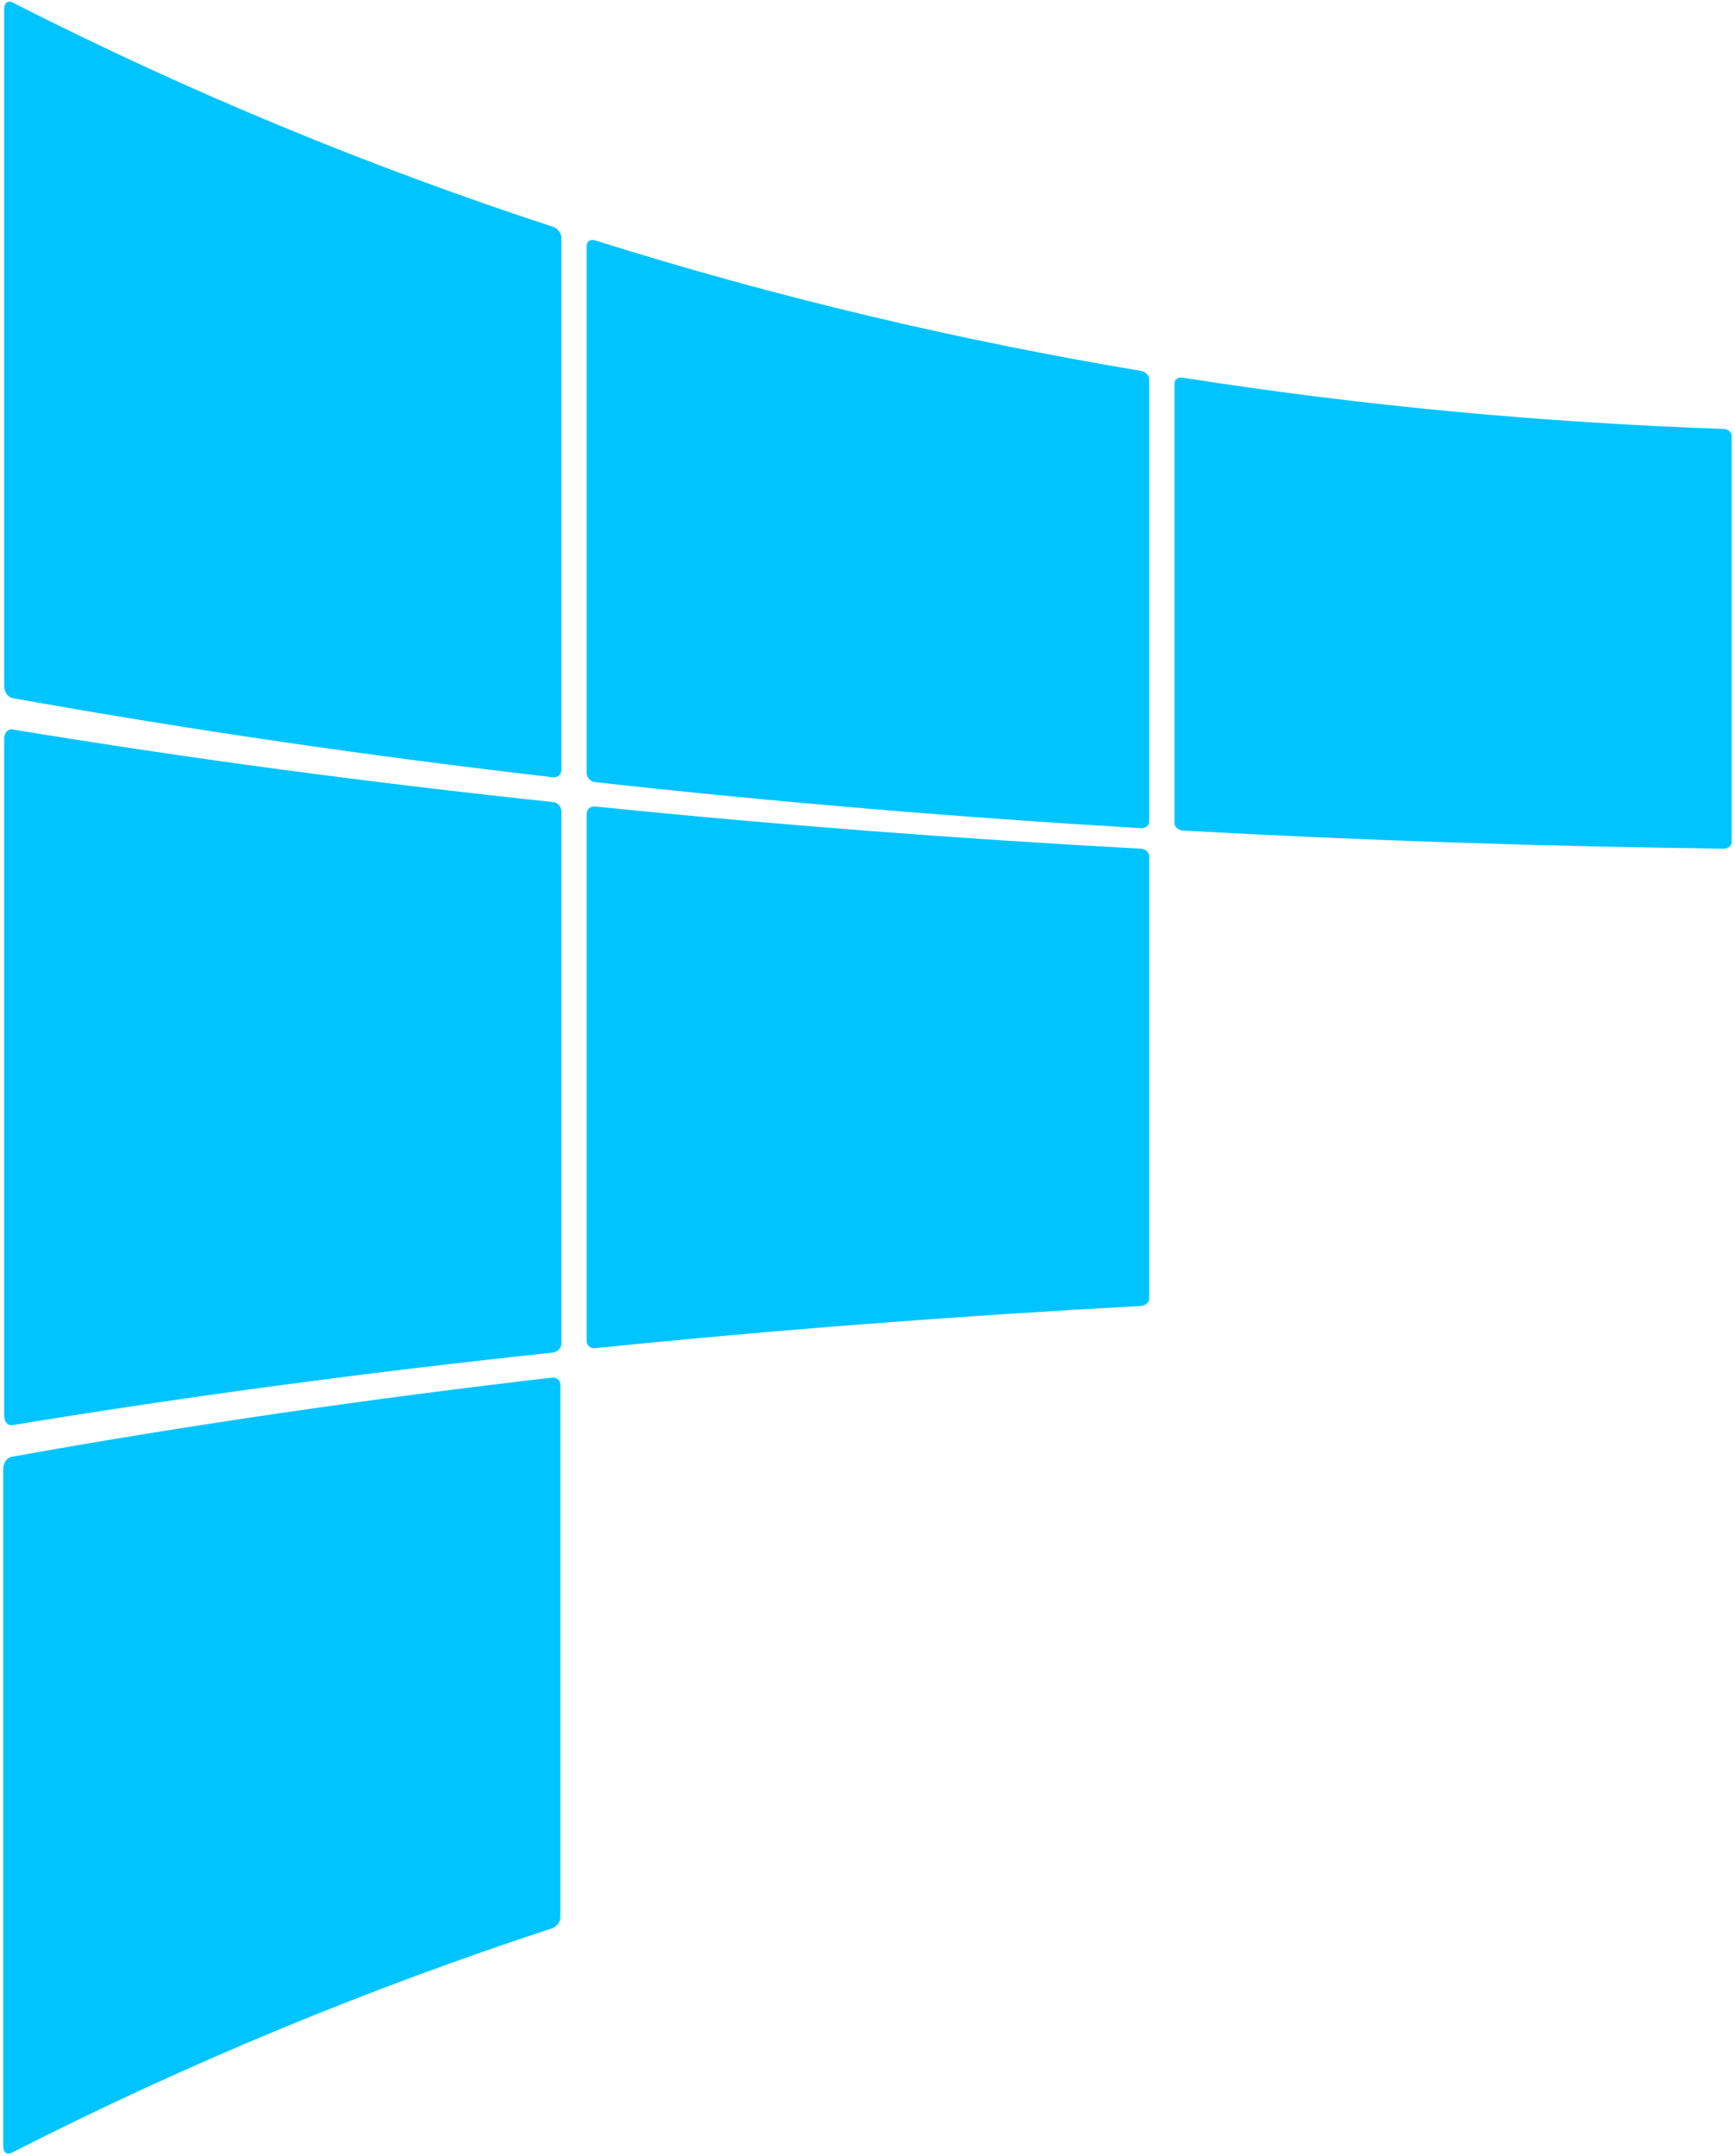
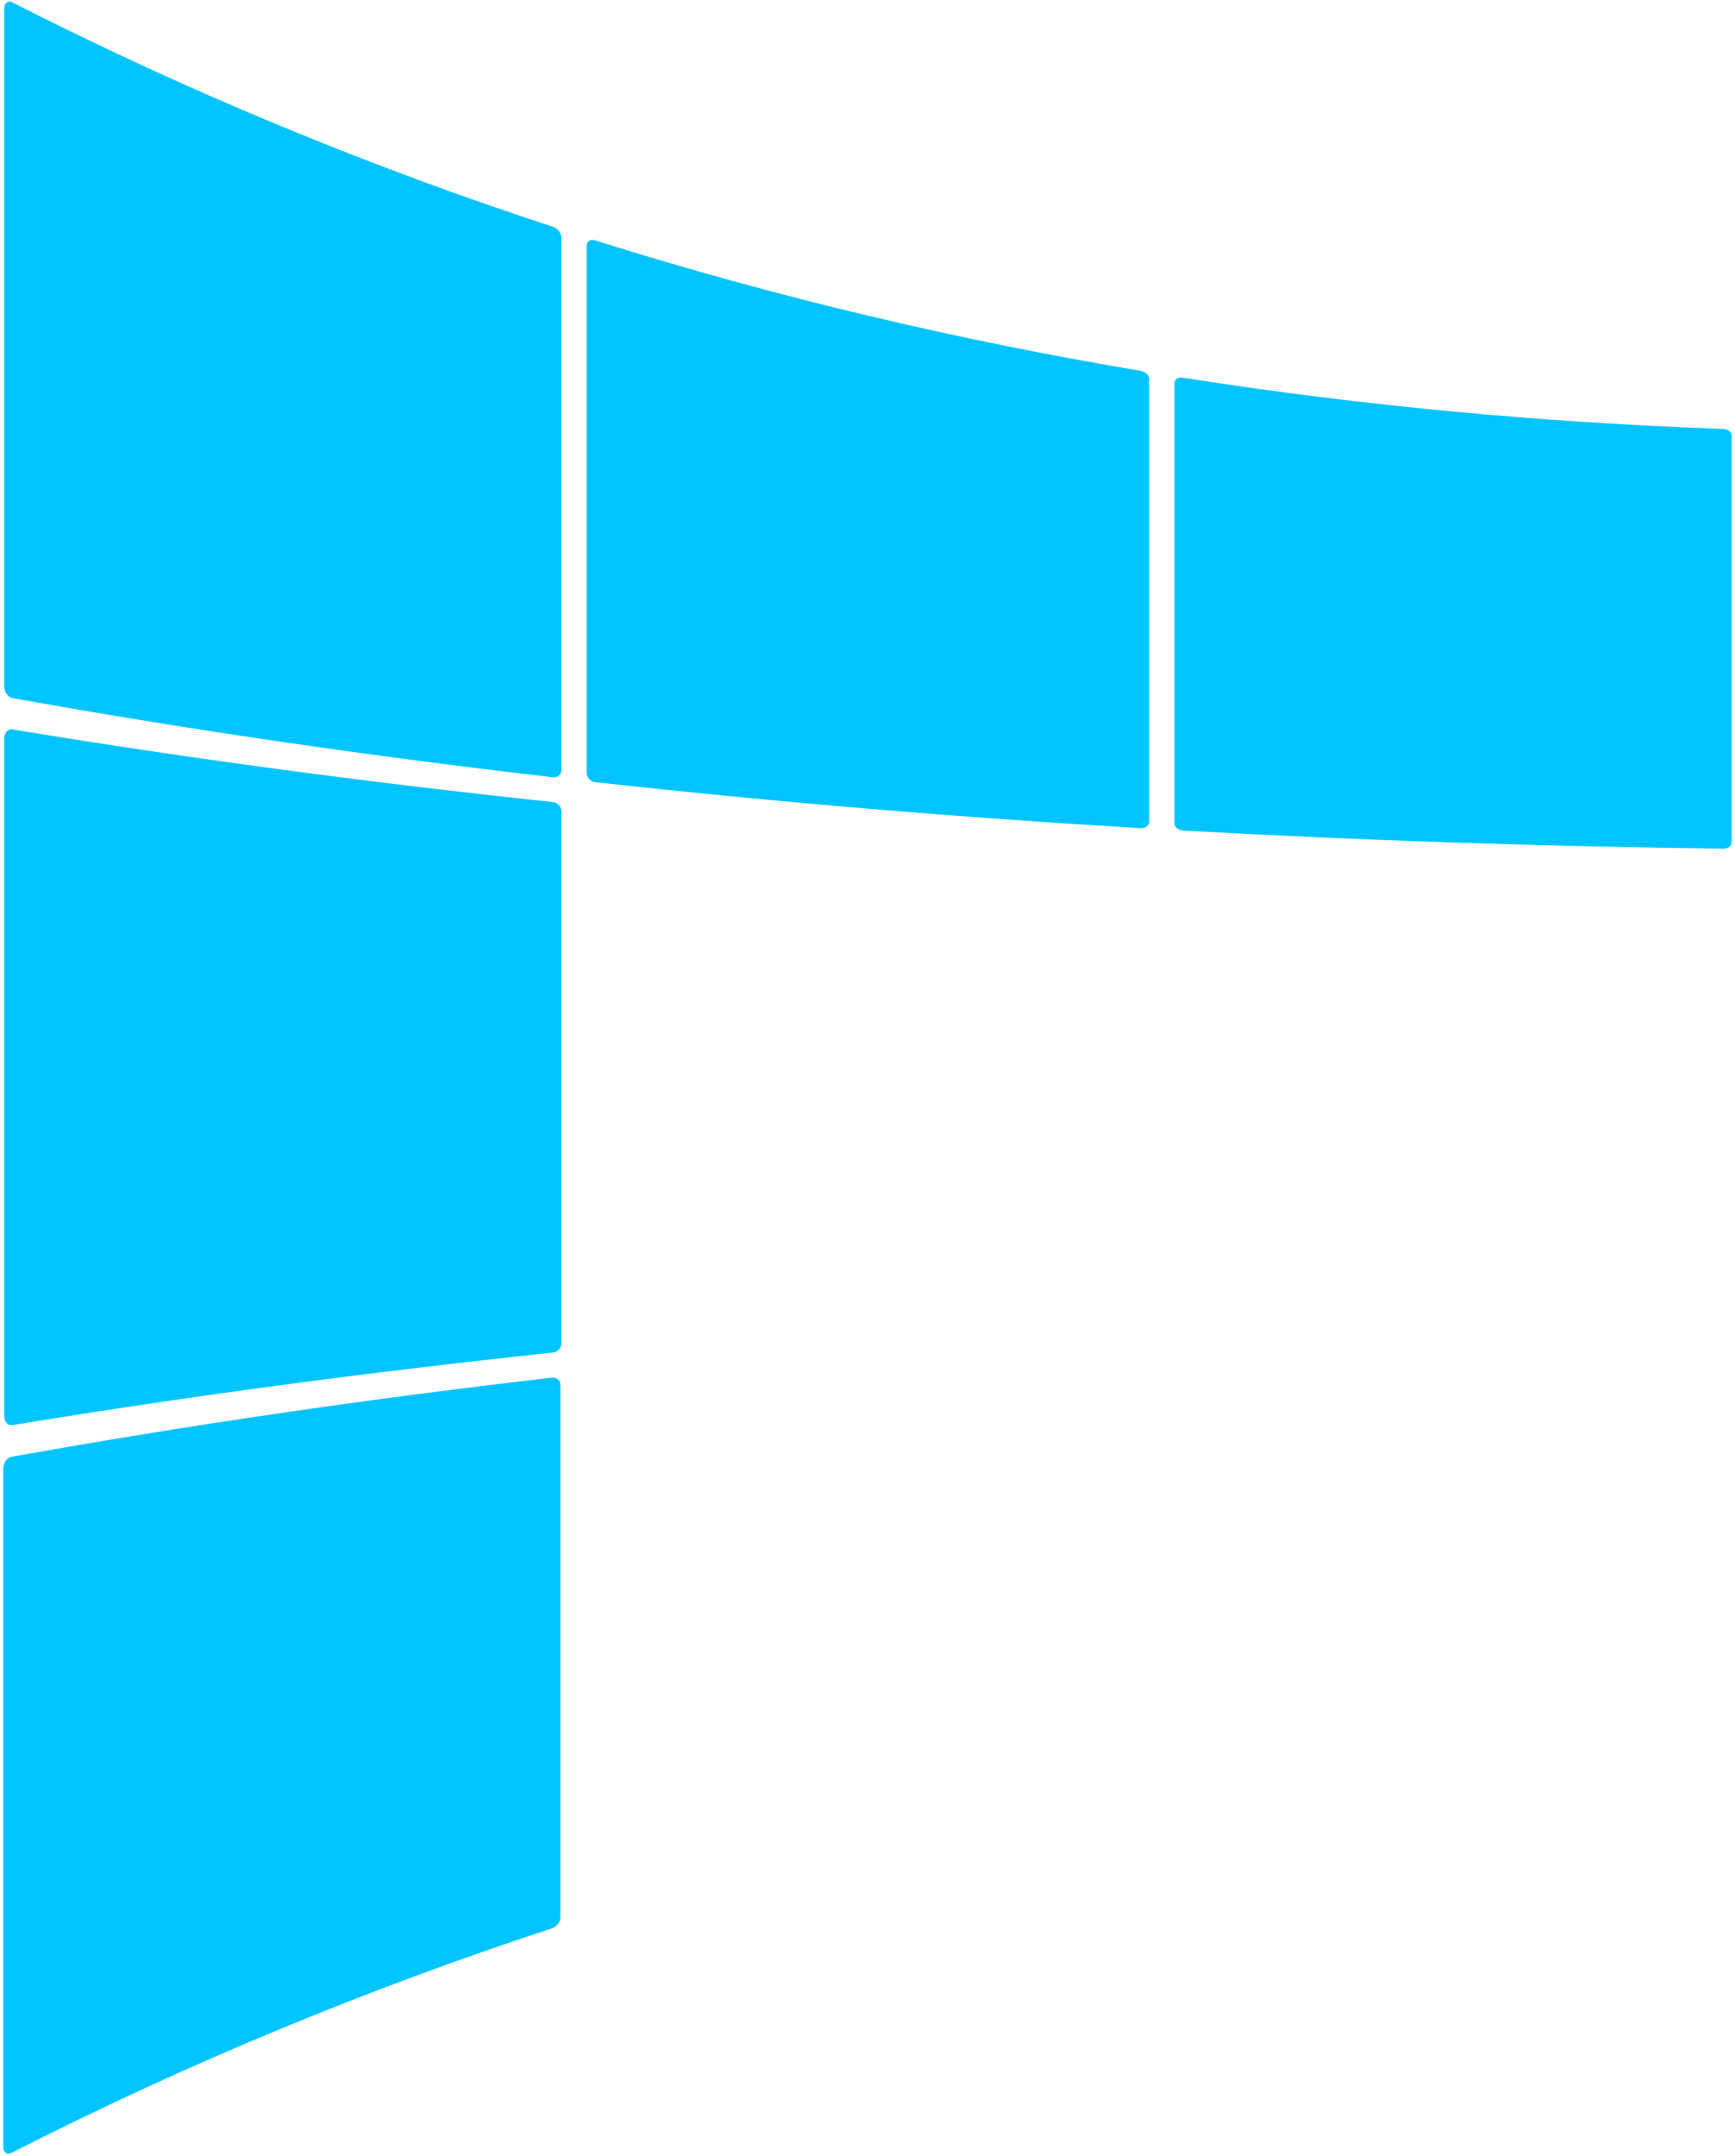
<svg xmlns="http://www.w3.org/2000/svg" width="413" height="513" viewBox="0 0 413 513" fill="none">
  <path d="M131.631 53.962C88.421 39.808 45.417 22.183 2.97 0.581C1.886 0.025 1.003 0.695 1.003 2.071V163.245C1.003 164.62 1.886 165.896 2.97 166.089C45.417 173.707 88.421 179.929 131.631 184.925C132.736 185.053 133.634 184.276 133.634 183.193V56.563C133.634 55.48 132.736 54.318 131.631 53.955V53.962Z" fill="#00C4FF" />
  <path d="M271.544 88.232C228.305 80.984 184.888 70.807 141.65 57.187C140.538 56.838 139.647 57.415 139.647 58.492V183.91C139.647 184.986 140.545 185.948 141.65 186.077C184.888 190.88 228.305 194.472 271.544 197.031C272.649 197.095 273.547 196.418 273.547 195.52V90.199C273.547 89.301 272.649 88.424 271.544 88.232Z" fill="#00C4FF" />
  <path d="M410.234 102.052C367.786 100.548 324.783 96.657 281.58 89.858C280.475 89.68 279.577 90.264 279.577 91.162V195.87C279.577 196.761 280.475 197.538 281.58 197.602C324.79 200.004 367.793 201.372 410.234 201.907C411.317 201.921 412.201 201.258 412.201 200.431V103.613C412.201 102.786 411.317 102.088 410.234 102.045V102.052Z" fill="#00C4FF" />
  <path d="M131.631 190.826C88.421 186.243 45.417 180.542 2.97 173.543C1.886 173.365 1.003 174.334 1.003 175.71V336.891C1.003 338.266 1.886 339.236 2.97 339.057C45.417 332.073 88.421 326.379 131.631 321.796C132.736 321.675 133.634 320.706 133.634 319.63V192.999C133.634 191.916 132.736 190.947 131.631 190.826Z" fill="#00C4FF" />
-   <path d="M271.544 201.921C228.305 199.577 184.888 196.277 141.65 191.872C140.538 191.758 139.647 192.535 139.647 193.604V319.023C139.647 320.092 140.545 320.869 141.65 320.755C184.888 316.35 228.305 313.058 271.544 310.713C272.649 310.656 273.547 309.872 273.547 308.974V203.653C273.547 202.755 272.649 201.978 271.544 201.914V201.921Z" fill="#00C4FF" />
  <path d="M131.396 327.761C88.185 332.757 45.182 338.979 2.741 346.598C1.658 346.79 0.774 348.066 0.774 349.441V510.701C0.774 512.076 1.658 512.746 2.741 512.19C45.189 490.582 88.192 472.95 131.396 458.782C132.5 458.418 133.398 457.249 133.398 456.166V329.486C133.398 328.403 132.5 327.633 131.396 327.754V327.761Z" fill="#00C4FF" />
</svg>